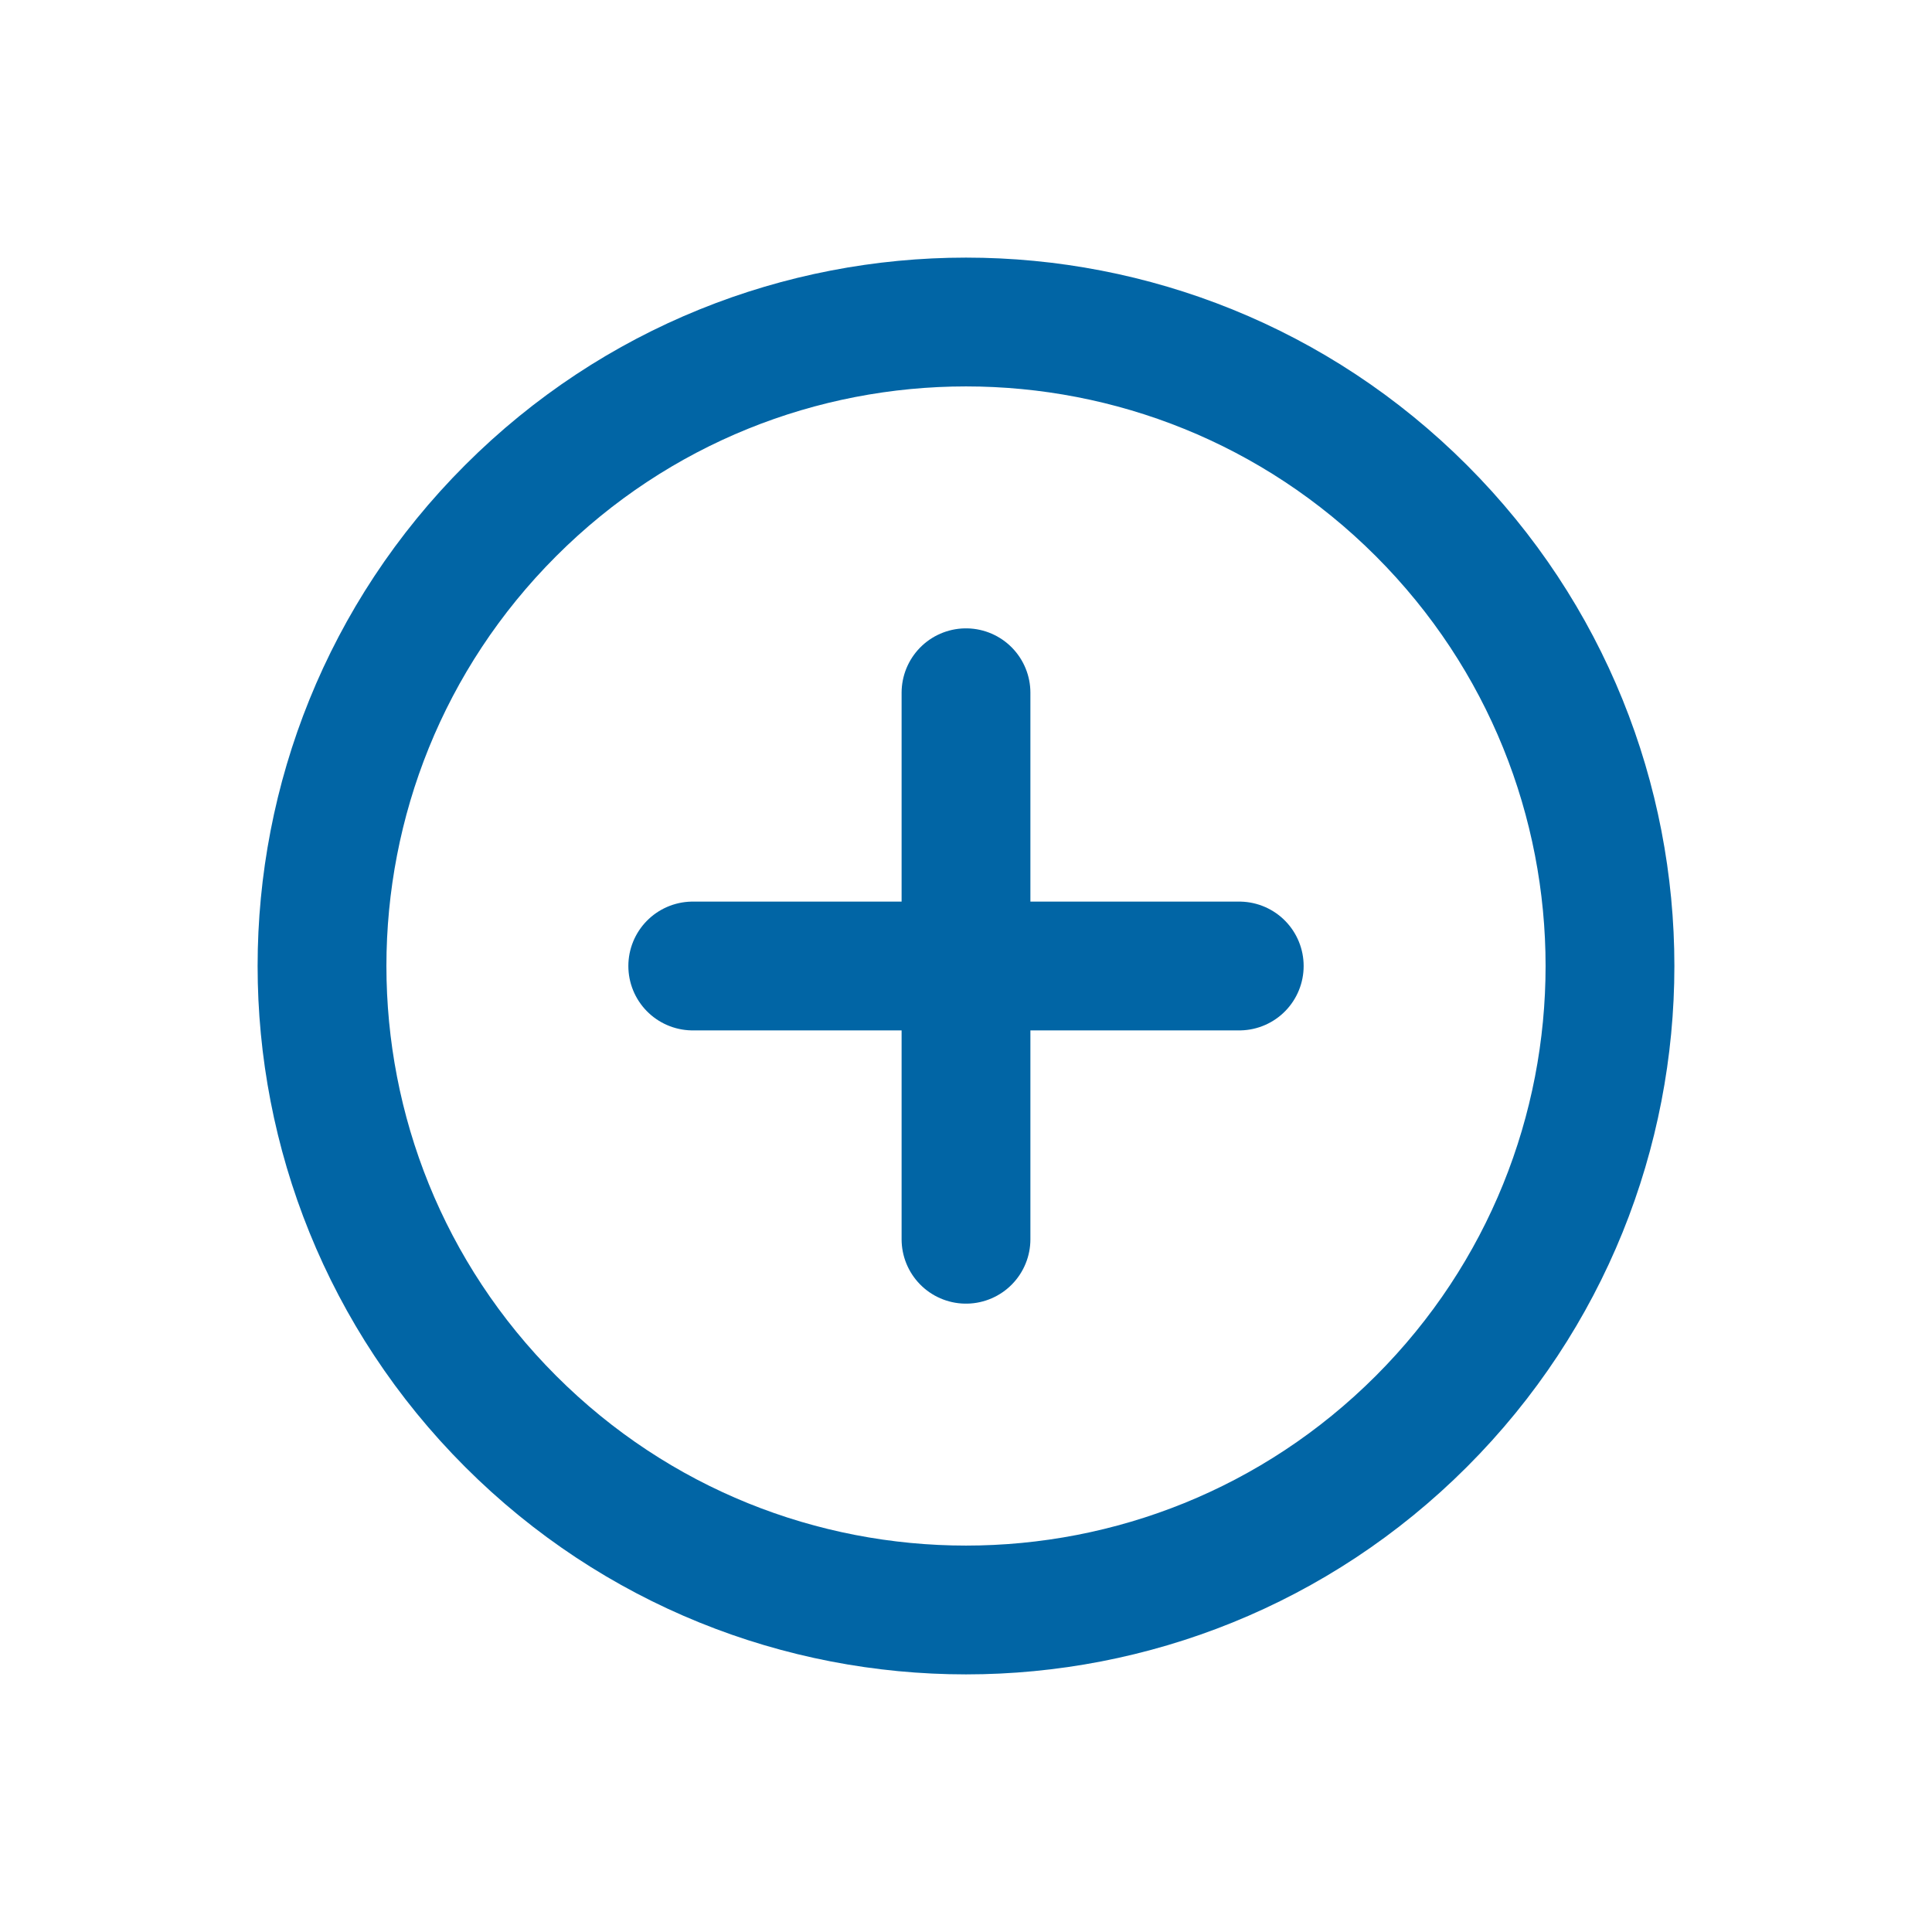
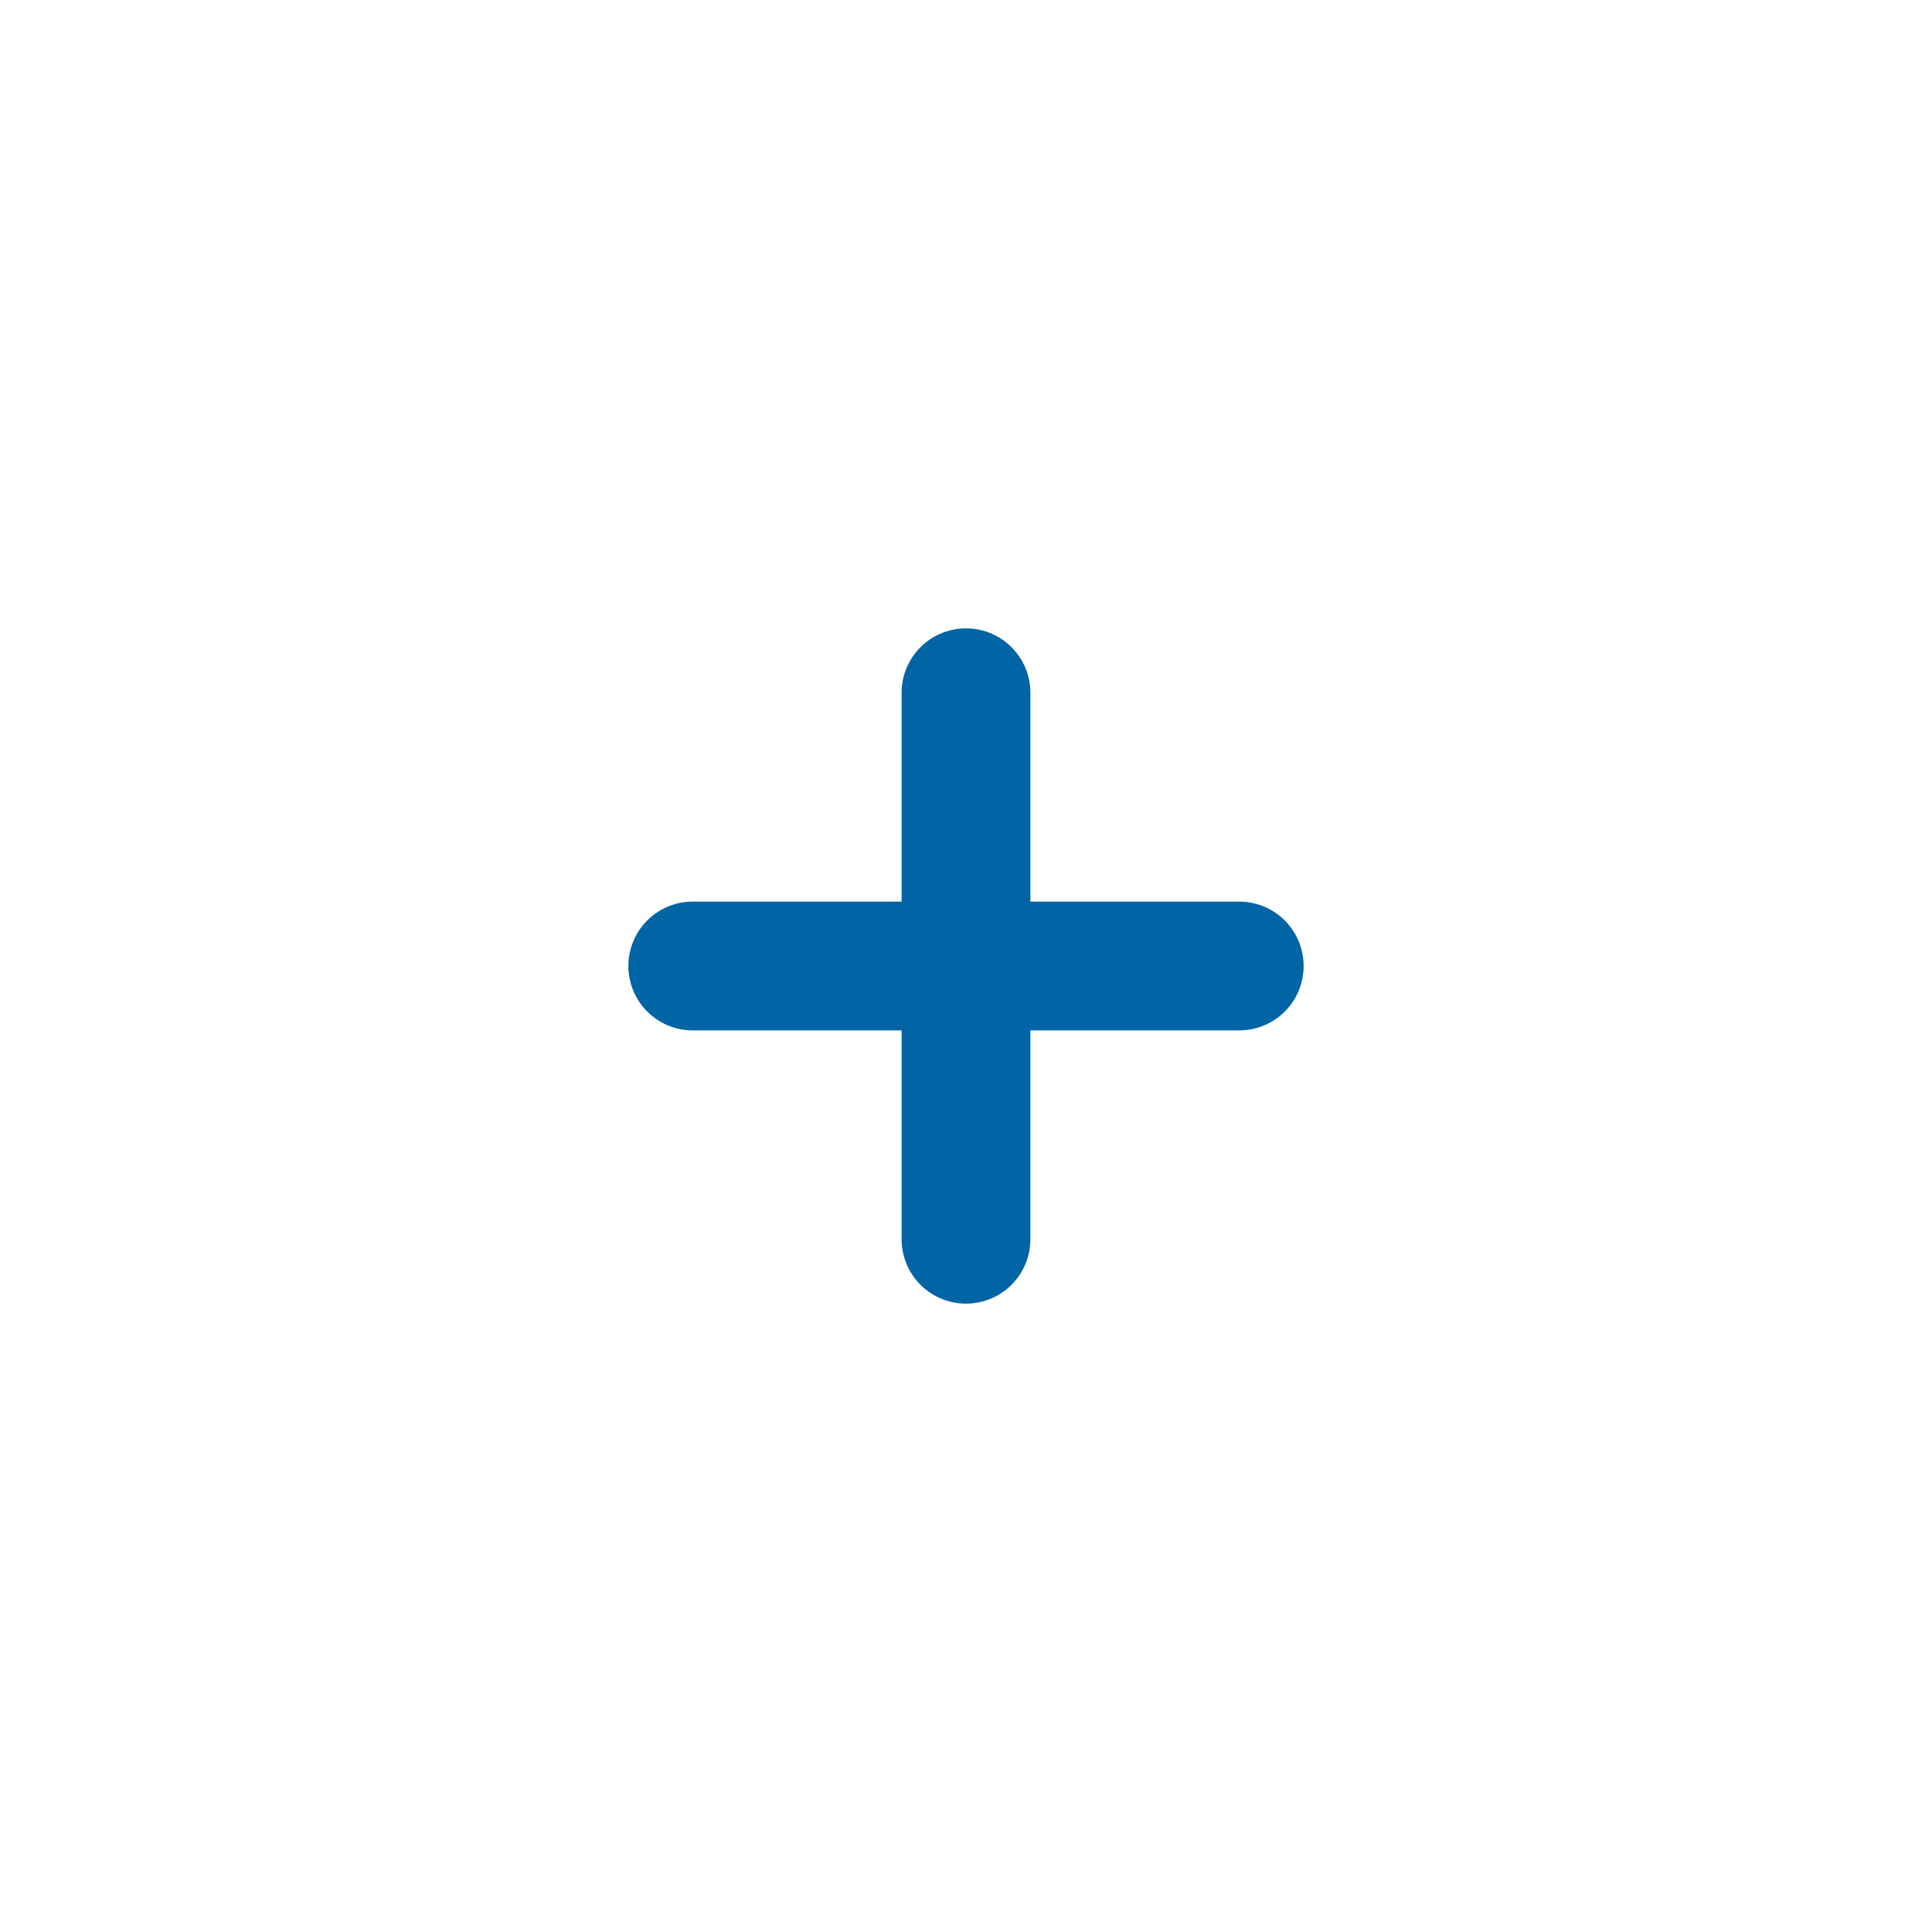
<svg xmlns="http://www.w3.org/2000/svg" width="30" height="30" viewBox="0 0 30 30" fill="none">
-   <path d="M7.929 22.071C11.834 25.976 18.166 25.976 22.071 22.071C25.976 18.166 25.976 11.834 22.071 7.929C18.166 4.024 11.834 4.024 7.929 7.929C4.024 11.834 4.024 18.166 7.929 22.071Z" stroke="#0165A5" stroke-width="2" stroke-linecap="round" stroke-linejoin="round" />
  <path d="M19.243 15H10.757" stroke="#0165A5" stroke-width="2" stroke-linecap="round" stroke-linejoin="round" />
  <path d="M15 10.757V19.243" stroke="#0165A5" stroke-width="2" stroke-linecap="round" stroke-linejoin="round" />
</svg>